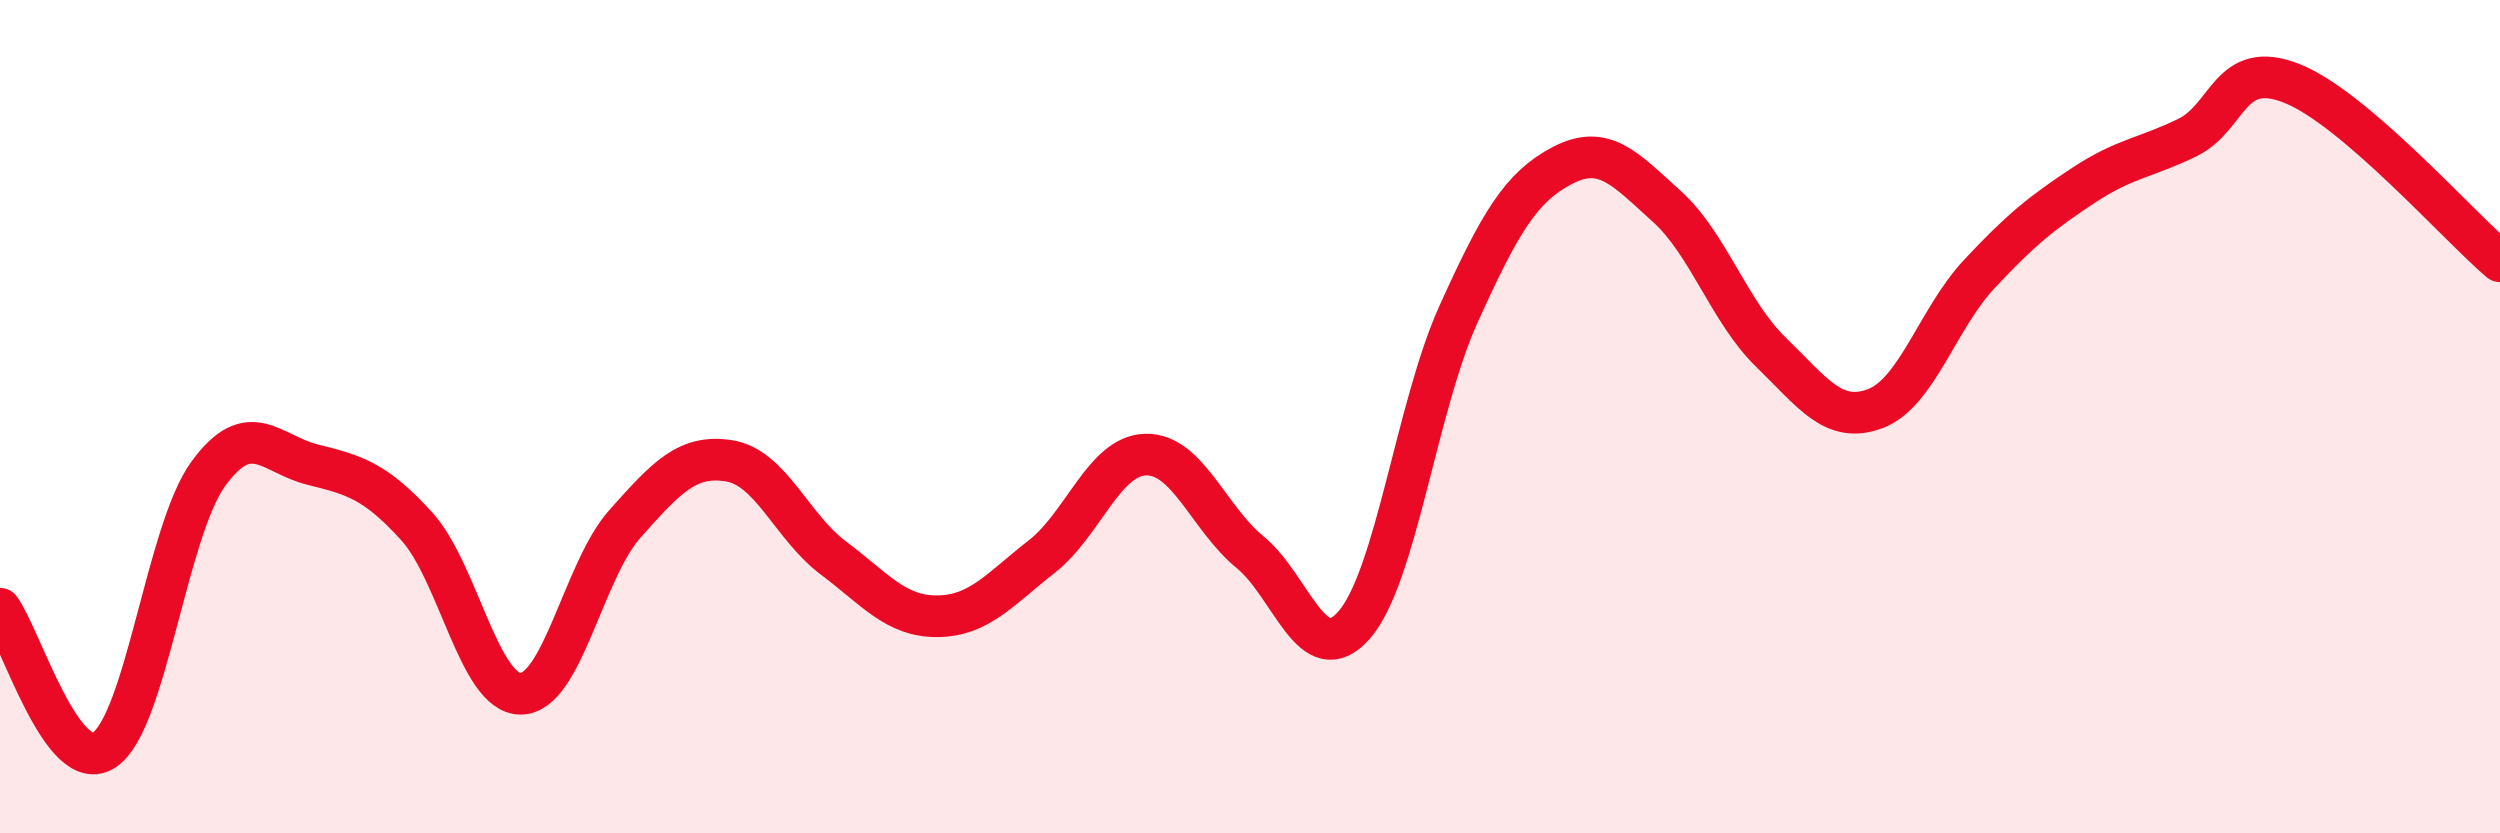
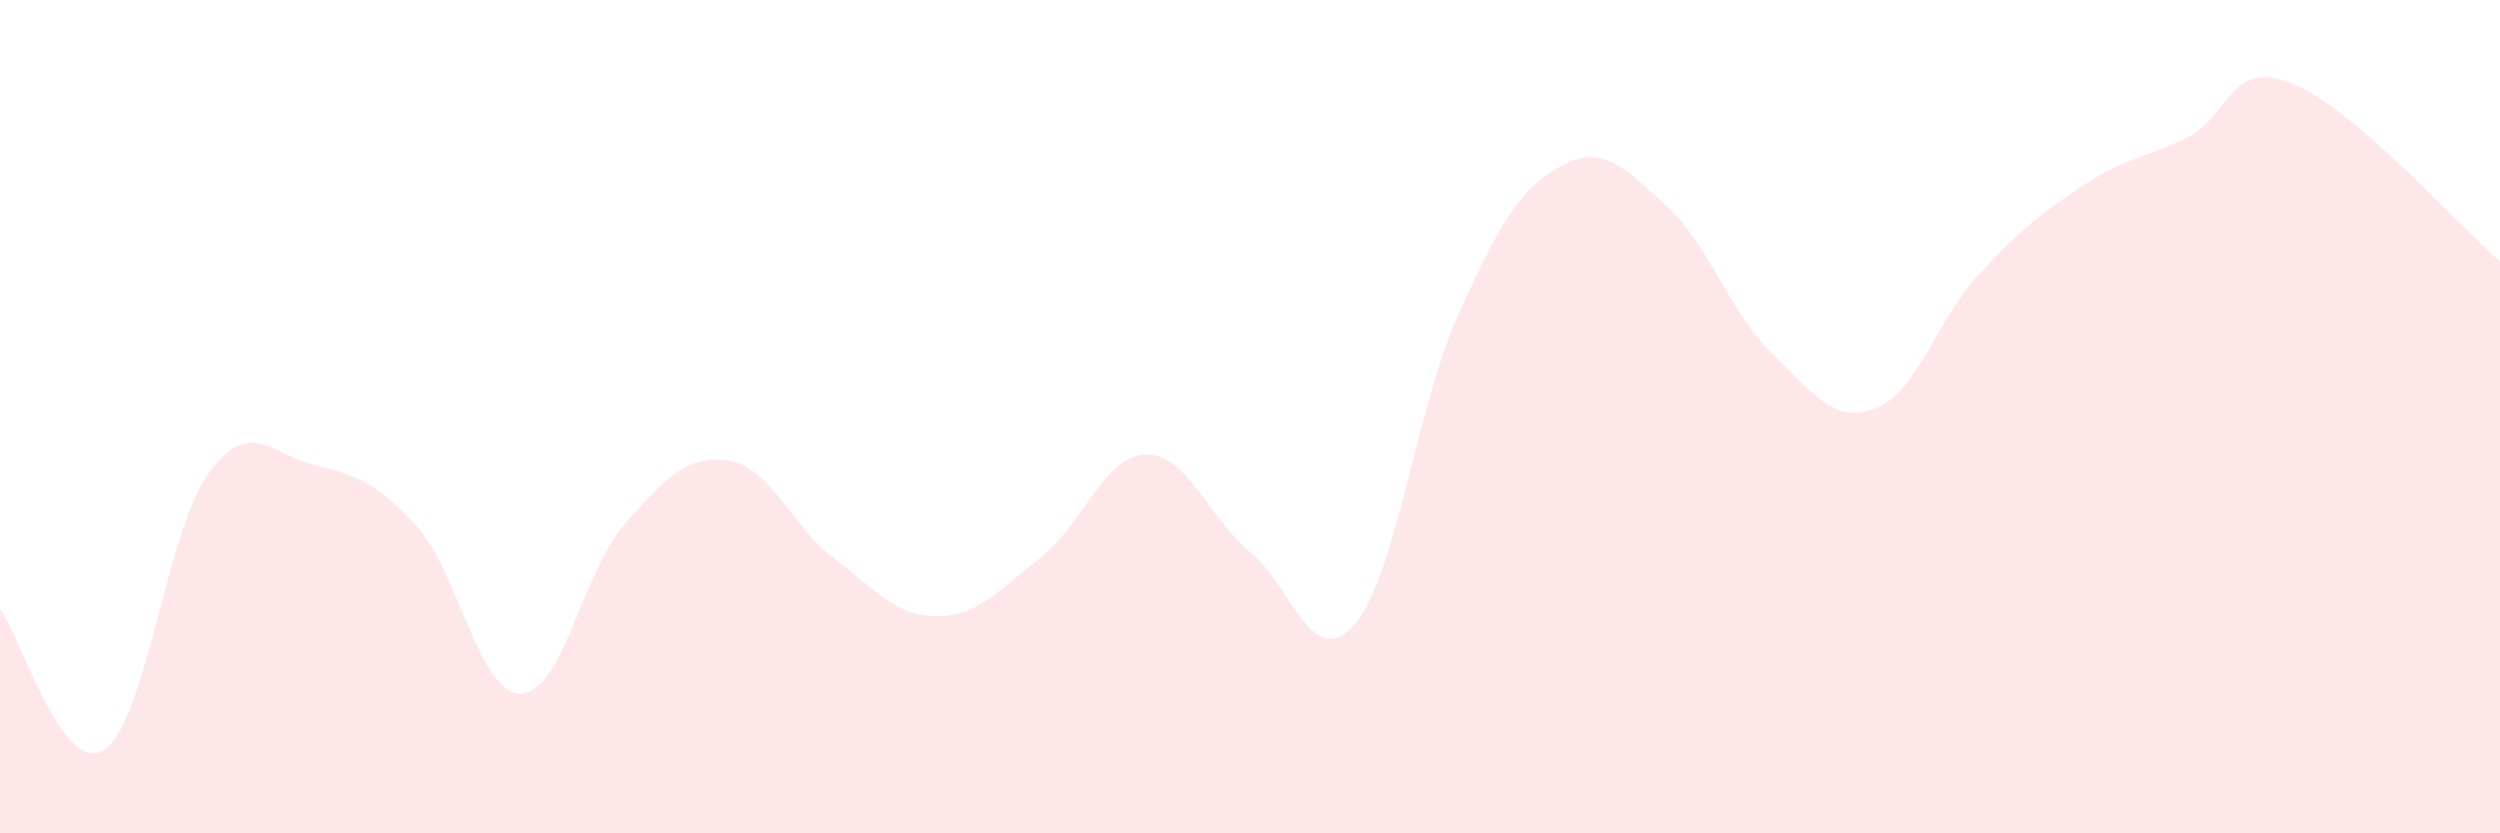
<svg xmlns="http://www.w3.org/2000/svg" width="60" height="20" viewBox="0 0 60 20">
  <path d="M 0,14.61 C 0.5,15.29 1.5,18.65 2.5,18 C 3.5,17.35 4,12.74 5,11.37 C 6,10 6.5,10.9 7.5,11.15 C 8.5,11.4 9,11.53 10,12.63 C 11,13.73 11.5,16.66 12.5,16.65 C 13.5,16.64 14,13.69 15,12.57 C 16,11.45 16.5,10.9 17.5,11.06 C 18.5,11.22 19,12.64 20,13.39 C 21,14.14 21.5,14.8 22.5,14.79 C 23.5,14.78 24,14.14 25,13.36 C 26,12.58 26.5,10.93 27.5,10.91 C 28.5,10.89 29,12.43 30,13.25 C 31,14.07 31.5,16.14 32.5,15 C 33.5,13.86 34,9.76 35,7.55 C 36,5.34 36.5,4.49 37.5,3.97 C 38.5,3.45 39,4.05 40,4.95 C 41,5.85 41.5,7.48 42.5,8.45 C 43.5,9.42 44,10.18 45,9.81 C 46,9.44 46.5,7.65 47.5,6.58 C 48.5,5.51 49,5.11 50,4.45 C 51,3.79 51.5,3.79 52.5,3.3 C 53.5,2.81 53.5,1.41 55,2 C 56.5,2.59 59,5.42 60,6.27L60 20L0 20Z" fill="#EB0A25" opacity="0.1" stroke-linecap="round" stroke-linejoin="round" />
-   <path d="M 0,14.61 C 0.5,15.29 1.5,18.65 2.5,18 C 3.5,17.35 4,12.74 5,11.37 C 6,10 6.5,10.9 7.5,11.15 C 8.5,11.4 9,11.53 10,12.63 C 11,13.73 11.5,16.66 12.5,16.65 C 13.5,16.64 14,13.69 15,12.57 C 16,11.45 16.5,10.9 17.5,11.06 C 18.5,11.22 19,12.64 20,13.39 C 21,14.14 21.5,14.8 22.5,14.79 C 23.5,14.78 24,14.14 25,13.36 C 26,12.58 26.5,10.93 27.5,10.91 C 28.5,10.89 29,12.43 30,13.25 C 31,14.07 31.5,16.14 32.5,15 C 33.5,13.86 34,9.76 35,7.55 C 36,5.34 36.5,4.49 37.5,3.97 C 38.5,3.45 39,4.05 40,4.95 C 41,5.85 41.5,7.48 42.5,8.45 C 43.5,9.42 44,10.18 45,9.81 C 46,9.44 46.5,7.65 47.5,6.58 C 48.5,5.51 49,5.11 50,4.45 C 51,3.79 51.5,3.79 52.5,3.3 C 53.5,2.81 53.5,1.41 55,2 C 56.5,2.59 59,5.42 60,6.27" stroke="#EB0A25" stroke-width="1" fill="none" stroke-linecap="round" stroke-linejoin="round" />
</svg>